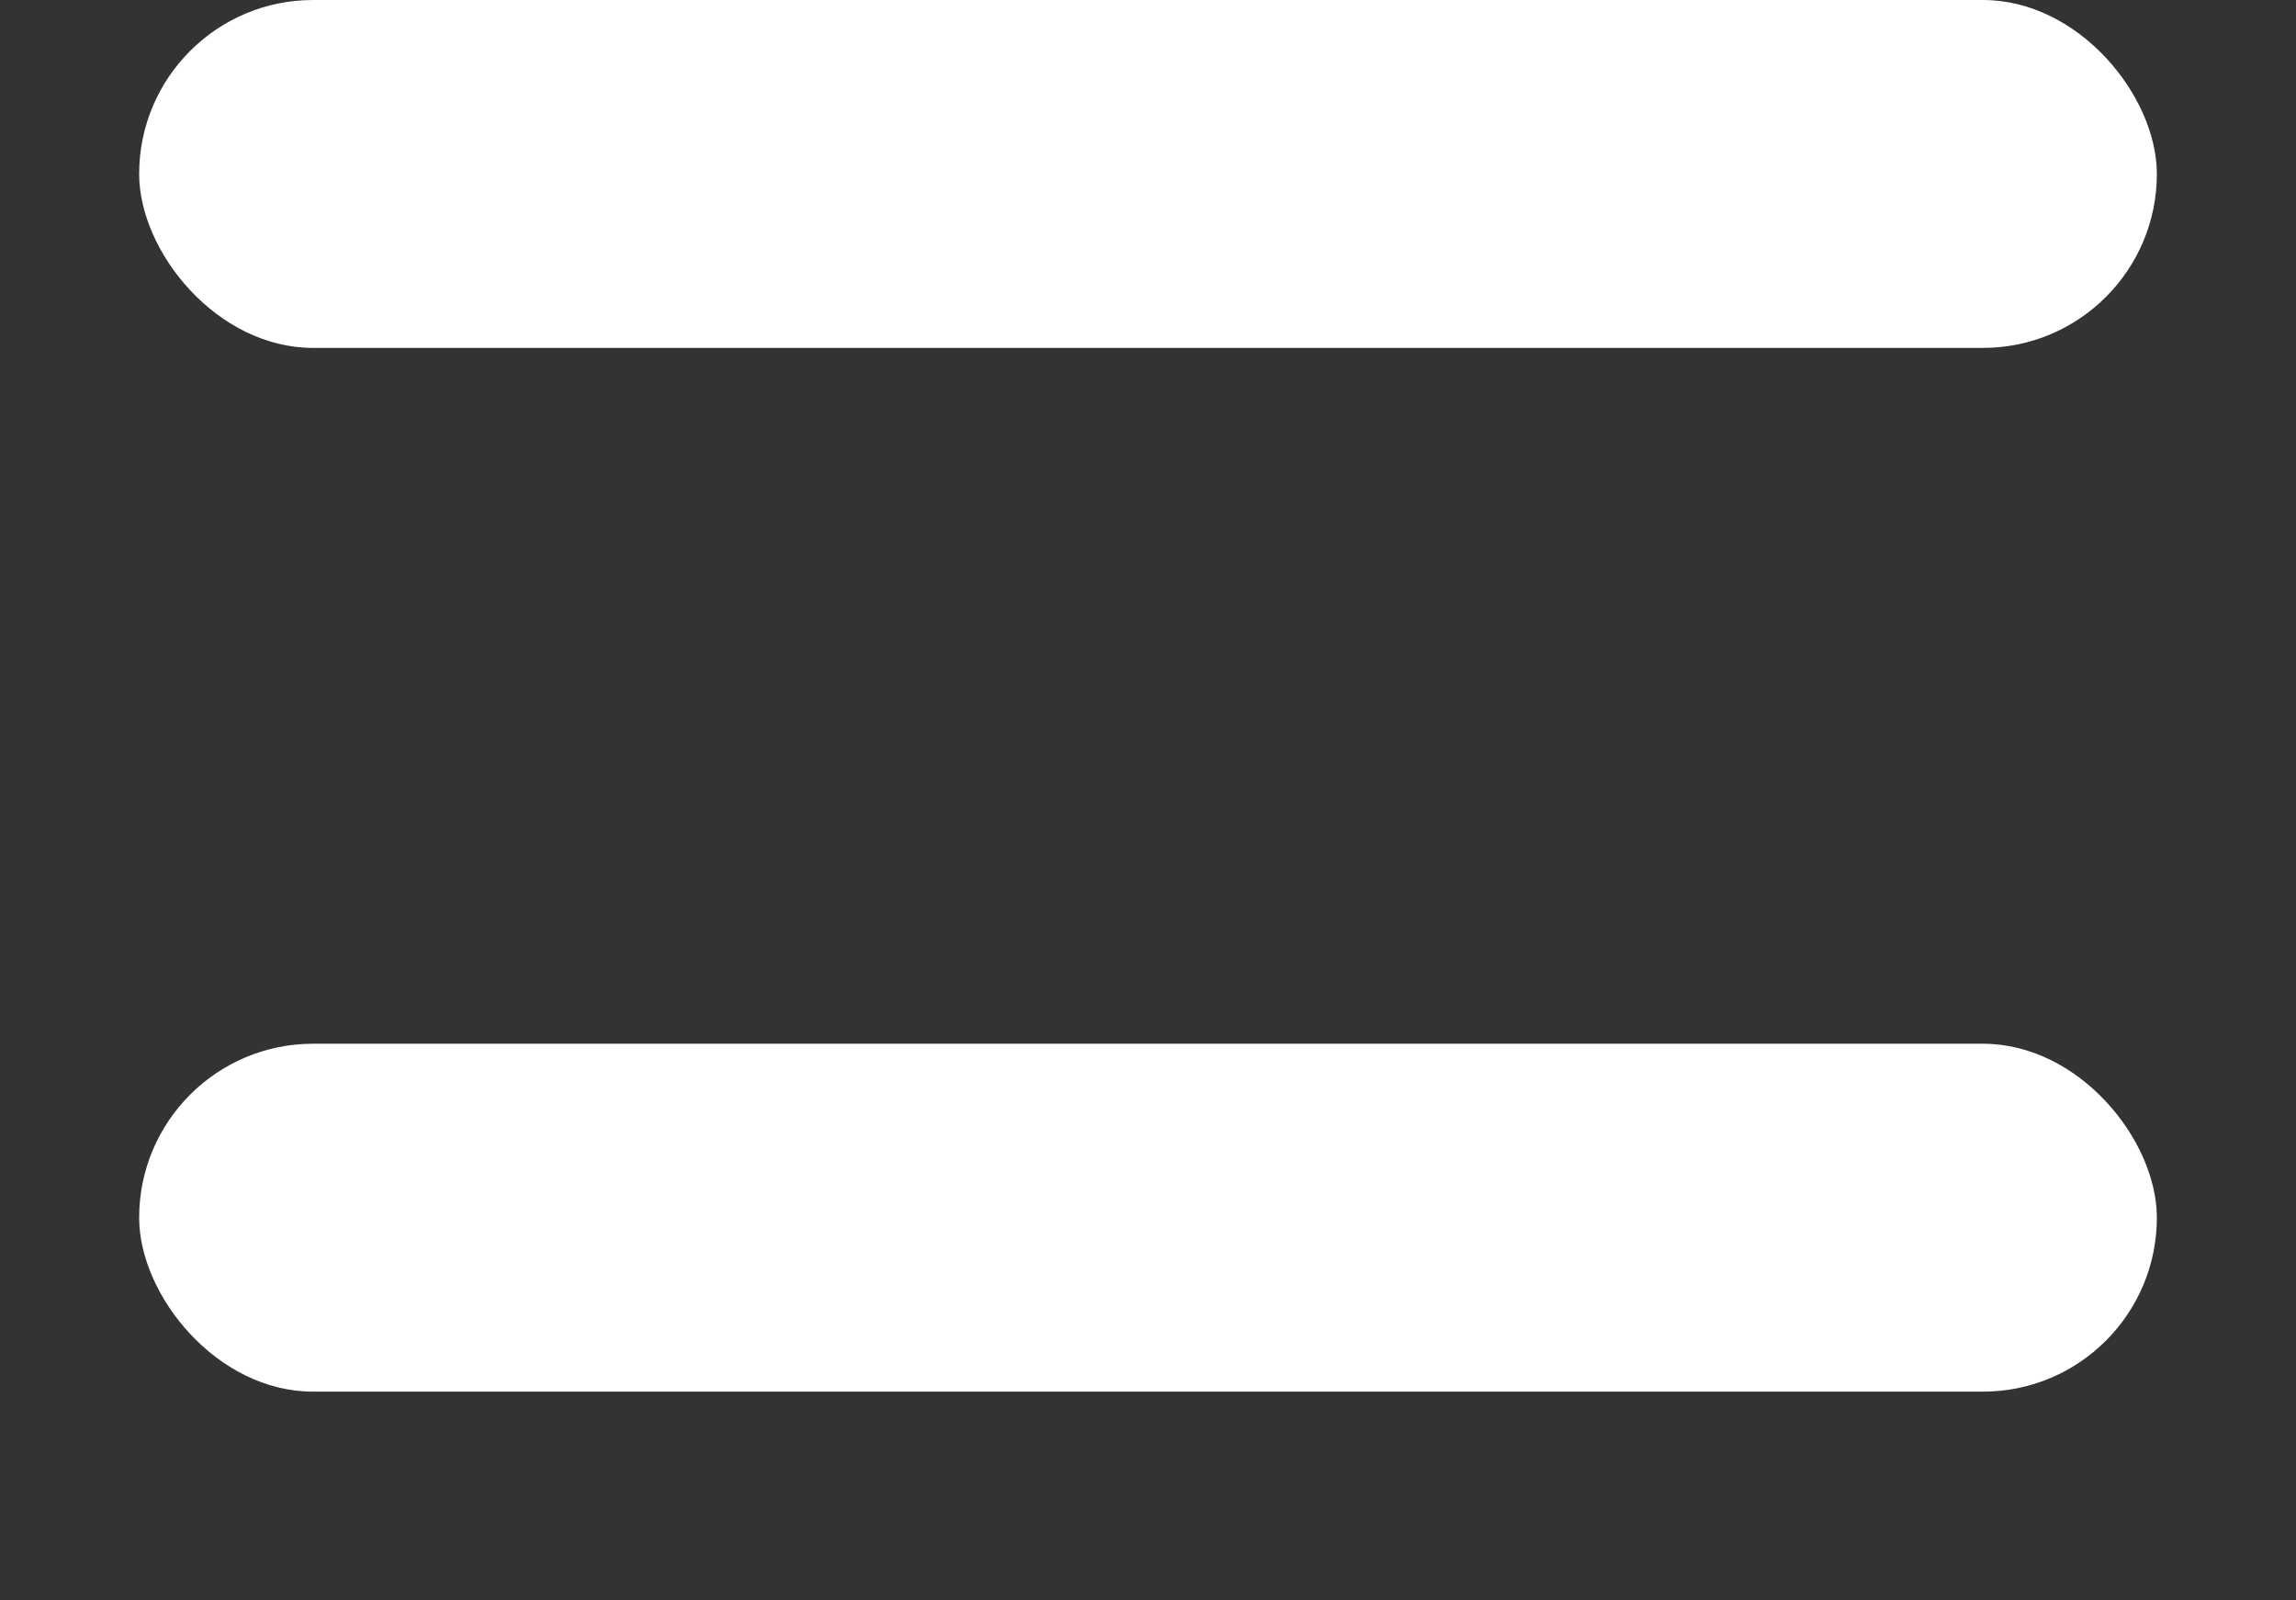
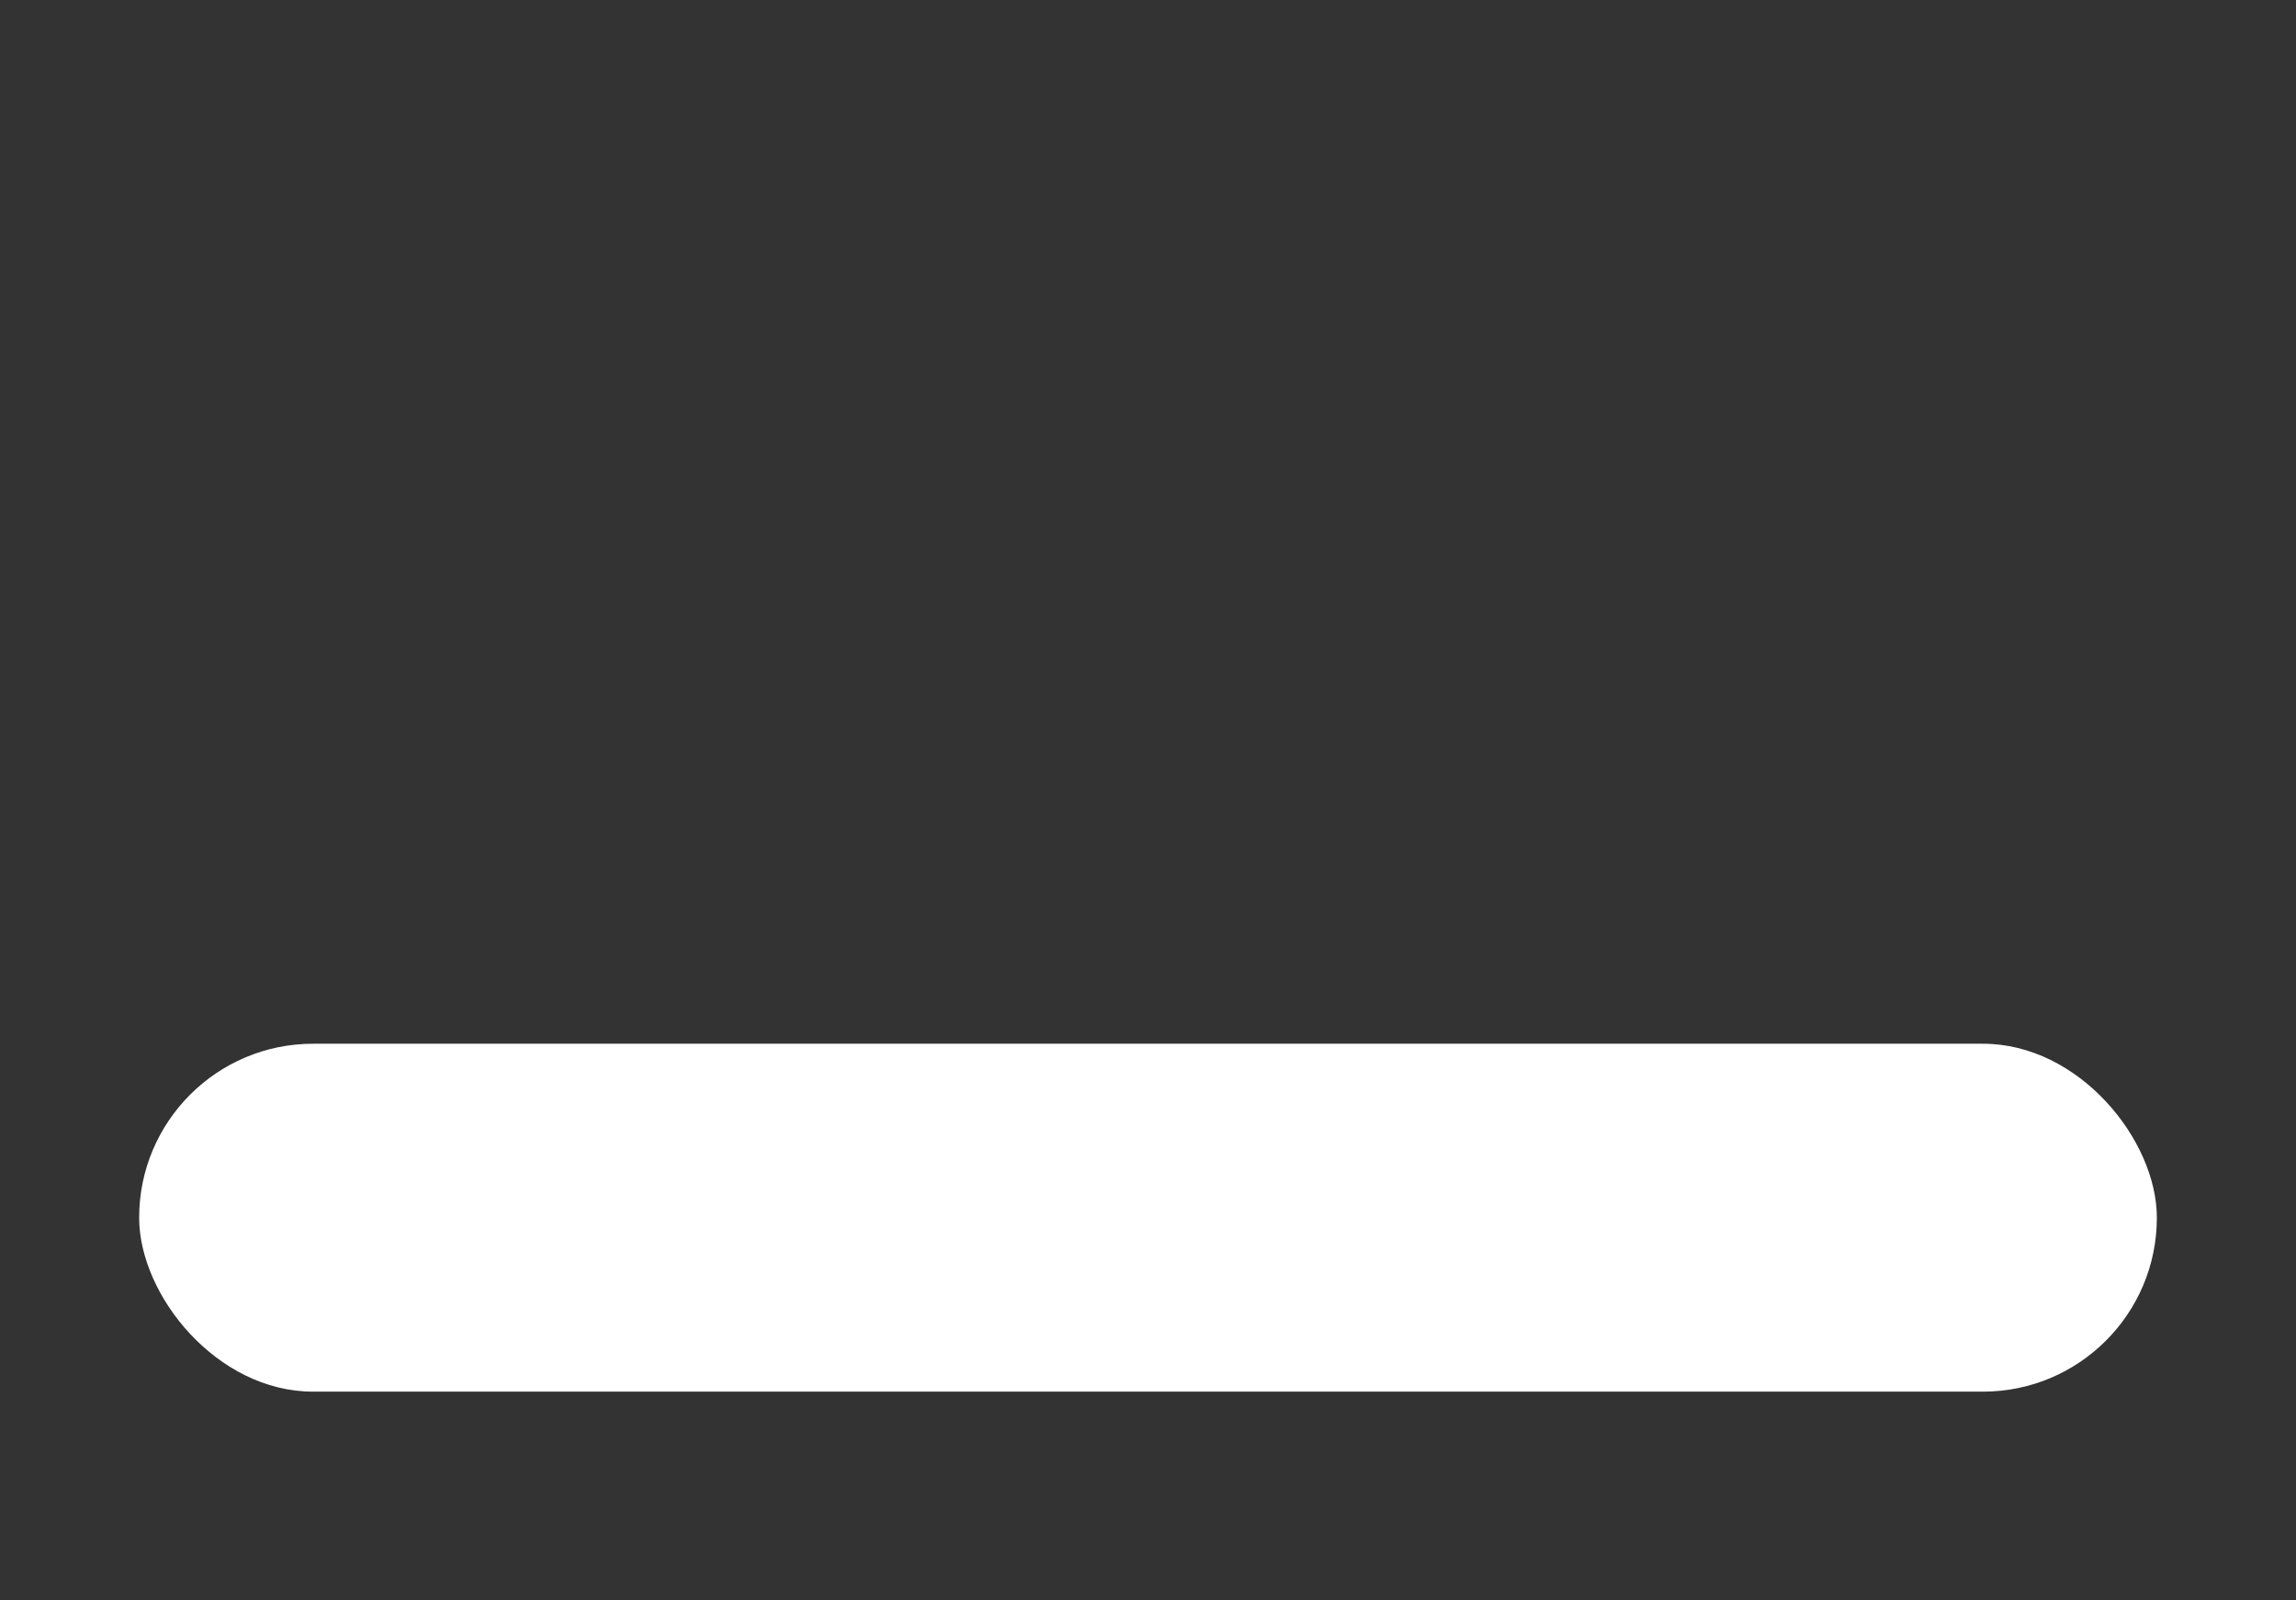
<svg xmlns="http://www.w3.org/2000/svg" width="33" height="23" viewBox="0 0 33 23" fill="none">
  <rect x="0" y="0" width="33" height="23" fill="#333333" stroke="none" />
  <rect x="2" y="15" width="29" height="5" rx="2.5" fill="white" />
-   <rect x="2" width="29" height="5" rx="2.5" fill="white" />
</svg>